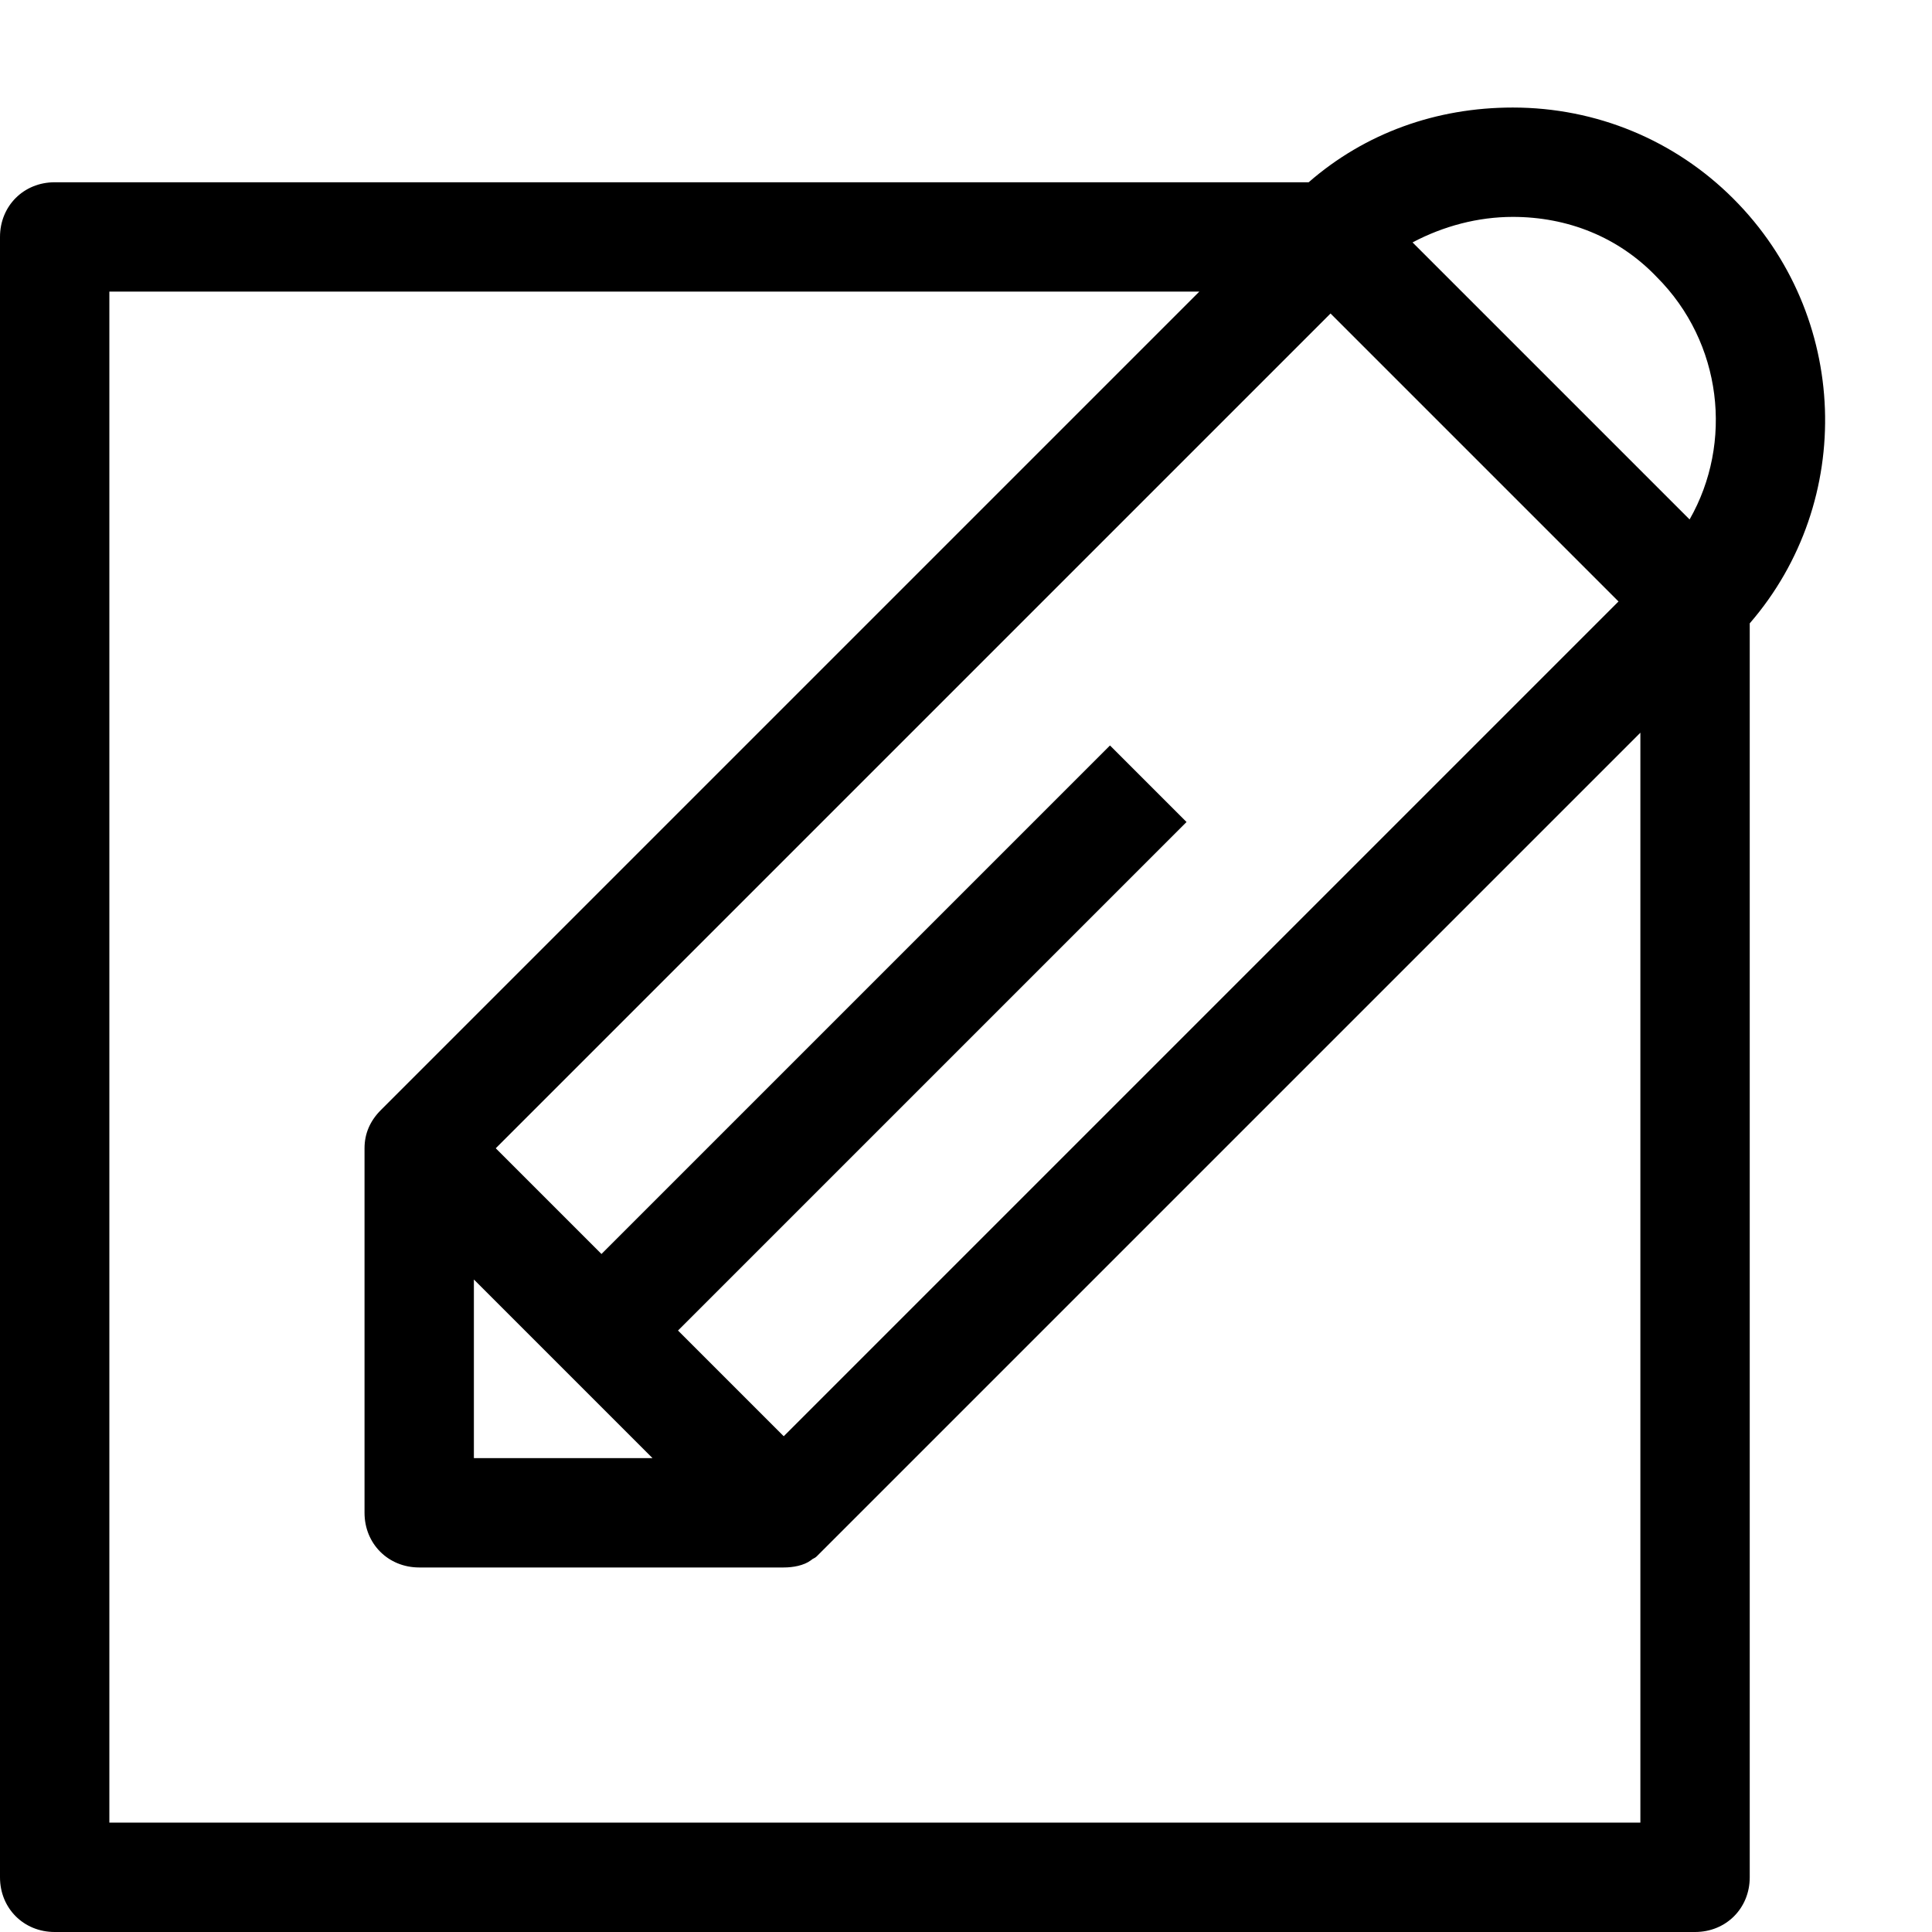
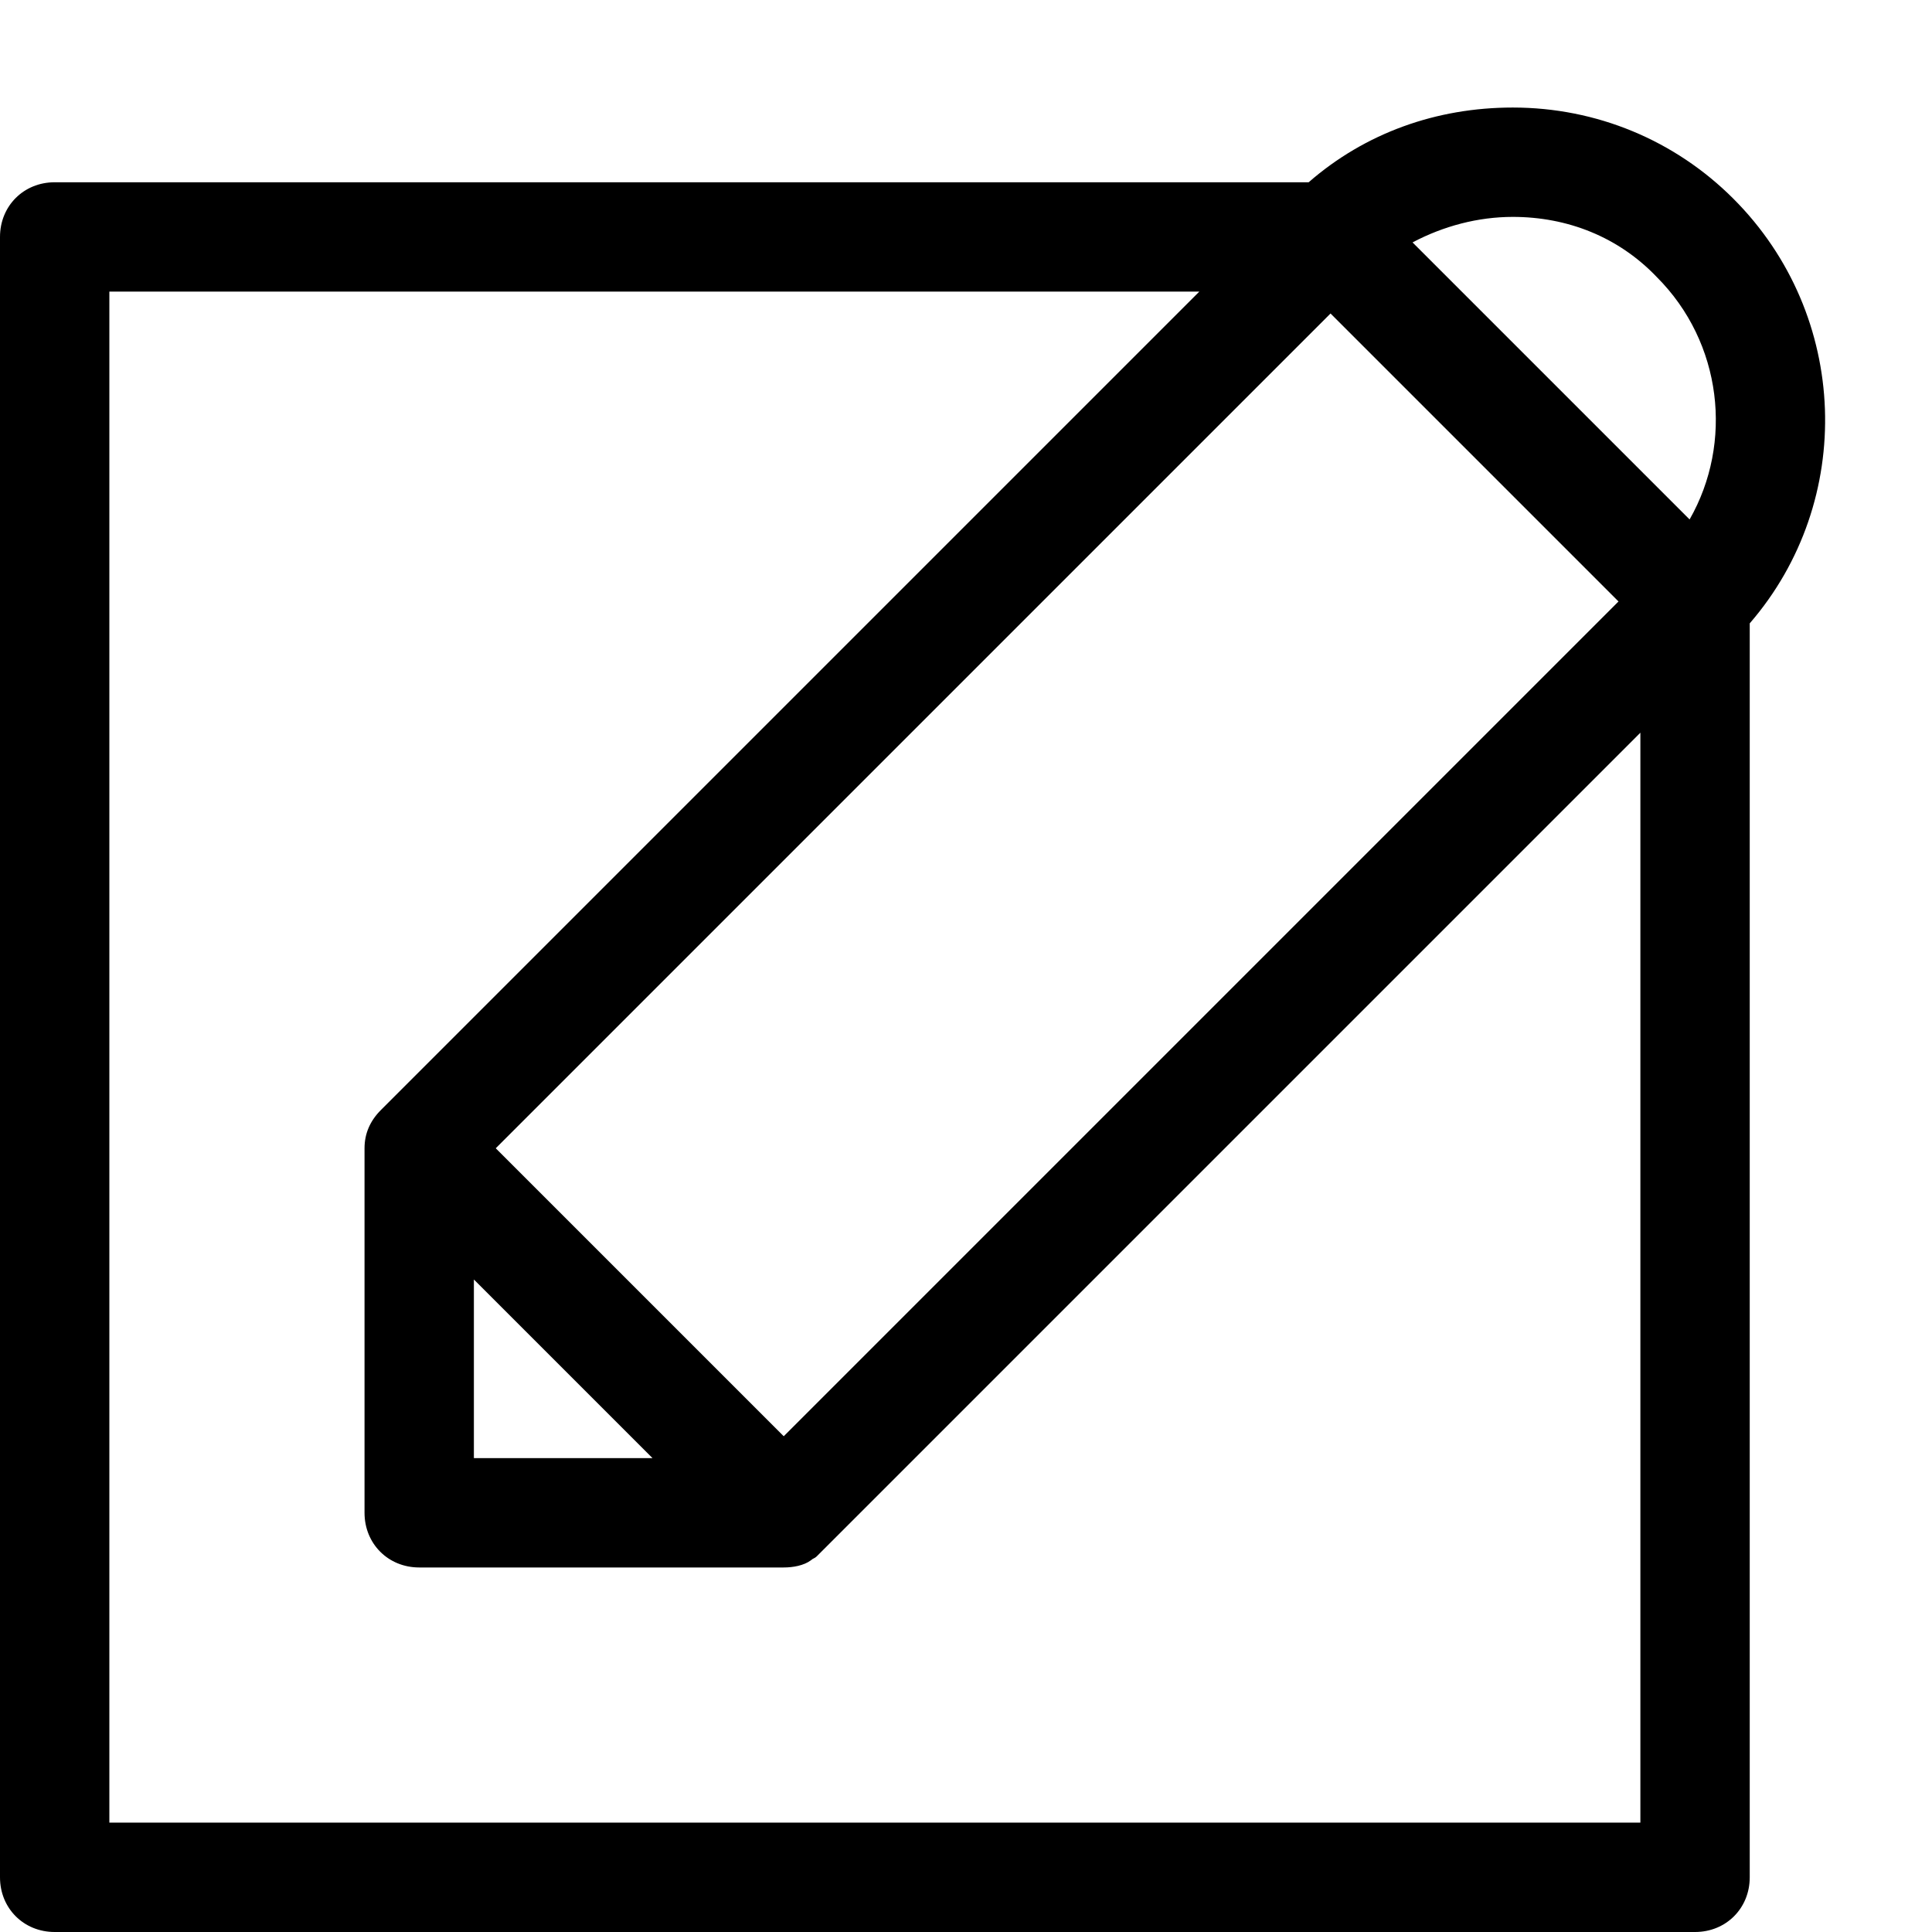
<svg xmlns="http://www.w3.org/2000/svg" version="1.1" id="Слой_1" x="0px" y="0px" viewBox="0 0 106 106" style="enable-background:new 0 0 106 106;" xml:space="preserve">
  <g>
-     <path d="M93,106H3c-1.7,0-3-1.3-3-3V13c0-1.7,1.3-3,3-3h68.8c3.1-2.7,7-4.1,11.2-4.1c4.6,0,8.9,1.8,12.1,5   c6.4,6.4,6.7,16.6,0.9,23.3V103C96,104.7,94.7,106,93,106z M6,100h84V40.2L45.1,85.1c-0.1,0.1-0.2,0.2-0.3,0.3c0,0,0,0,0,0   c0,0,0,0,0,0c-0.1,0.1-0.2,0.1-0.3,0.2c0,0,0,0,0,0c0,0,0,0,0,0c-0.4,0.3-1,0.4-1.5,0.4c0,0,0,0,0,0c0,0,0,0,0,0s0,0,0,0   c0,0,0,0,0,0c0,0,0,0,0,0h0c0,0,0,0,0,0c0,0,0,0,0,0l0,0H23c-1.7,0-3-1.3-3-3V63c0-0.8,0.3-1.5,0.9-2.1L65.8,16H6V100z M26,80h9.8   L26,70.2V80z M37.2,73l5.8,5.8L88.8,33L73,17.2L27.2,63l5.8,5.8l27.9-27.9l4.2,4.2L37.2,73z M77.5,13.3l15.2,15.2   c2.4-4.2,1.8-9.7-1.8-13.3C88.8,13,86,11.9,83,11.9C81.1,11.9,79.2,12.4,77.5,13.3z" />
+     <path d="M93,106H3c-1.7,0-3-1.3-3-3V13c0-1.7,1.3-3,3-3h68.8c3.1-2.7,7-4.1,11.2-4.1c4.6,0,8.9,1.8,12.1,5   c6.4,6.4,6.7,16.6,0.9,23.3V103C96,104.7,94.7,106,93,106z M6,100h84V40.2L45.1,85.1c-0.1,0.1-0.2,0.2-0.3,0.3c0,0,0,0,0,0   c0,0,0,0,0,0c-0.1,0.1-0.2,0.1-0.3,0.2c0,0,0,0,0,0c0,0,0,0,0,0c-0.4,0.3-1,0.4-1.5,0.4c0,0,0,0,0,0c0,0,0,0,0,0s0,0,0,0   c0,0,0,0,0,0c0,0,0,0,0,0h0c0,0,0,0,0,0c0,0,0,0,0,0l0,0H23c-1.7,0-3-1.3-3-3V63c0-0.8,0.3-1.5,0.9-2.1L65.8,16H6V100z M26,80h9.8   L26,70.2V80z M37.2,73l5.8,5.8L88.8,33L73,17.2L27.2,63l5.8,5.8l4.2,4.2L37.2,73z M77.5,13.3l15.2,15.2   c2.4-4.2,1.8-9.7-1.8-13.3C88.8,13,86,11.9,83,11.9C81.1,11.9,79.2,12.4,77.5,13.3z" />
  </g>
</svg>